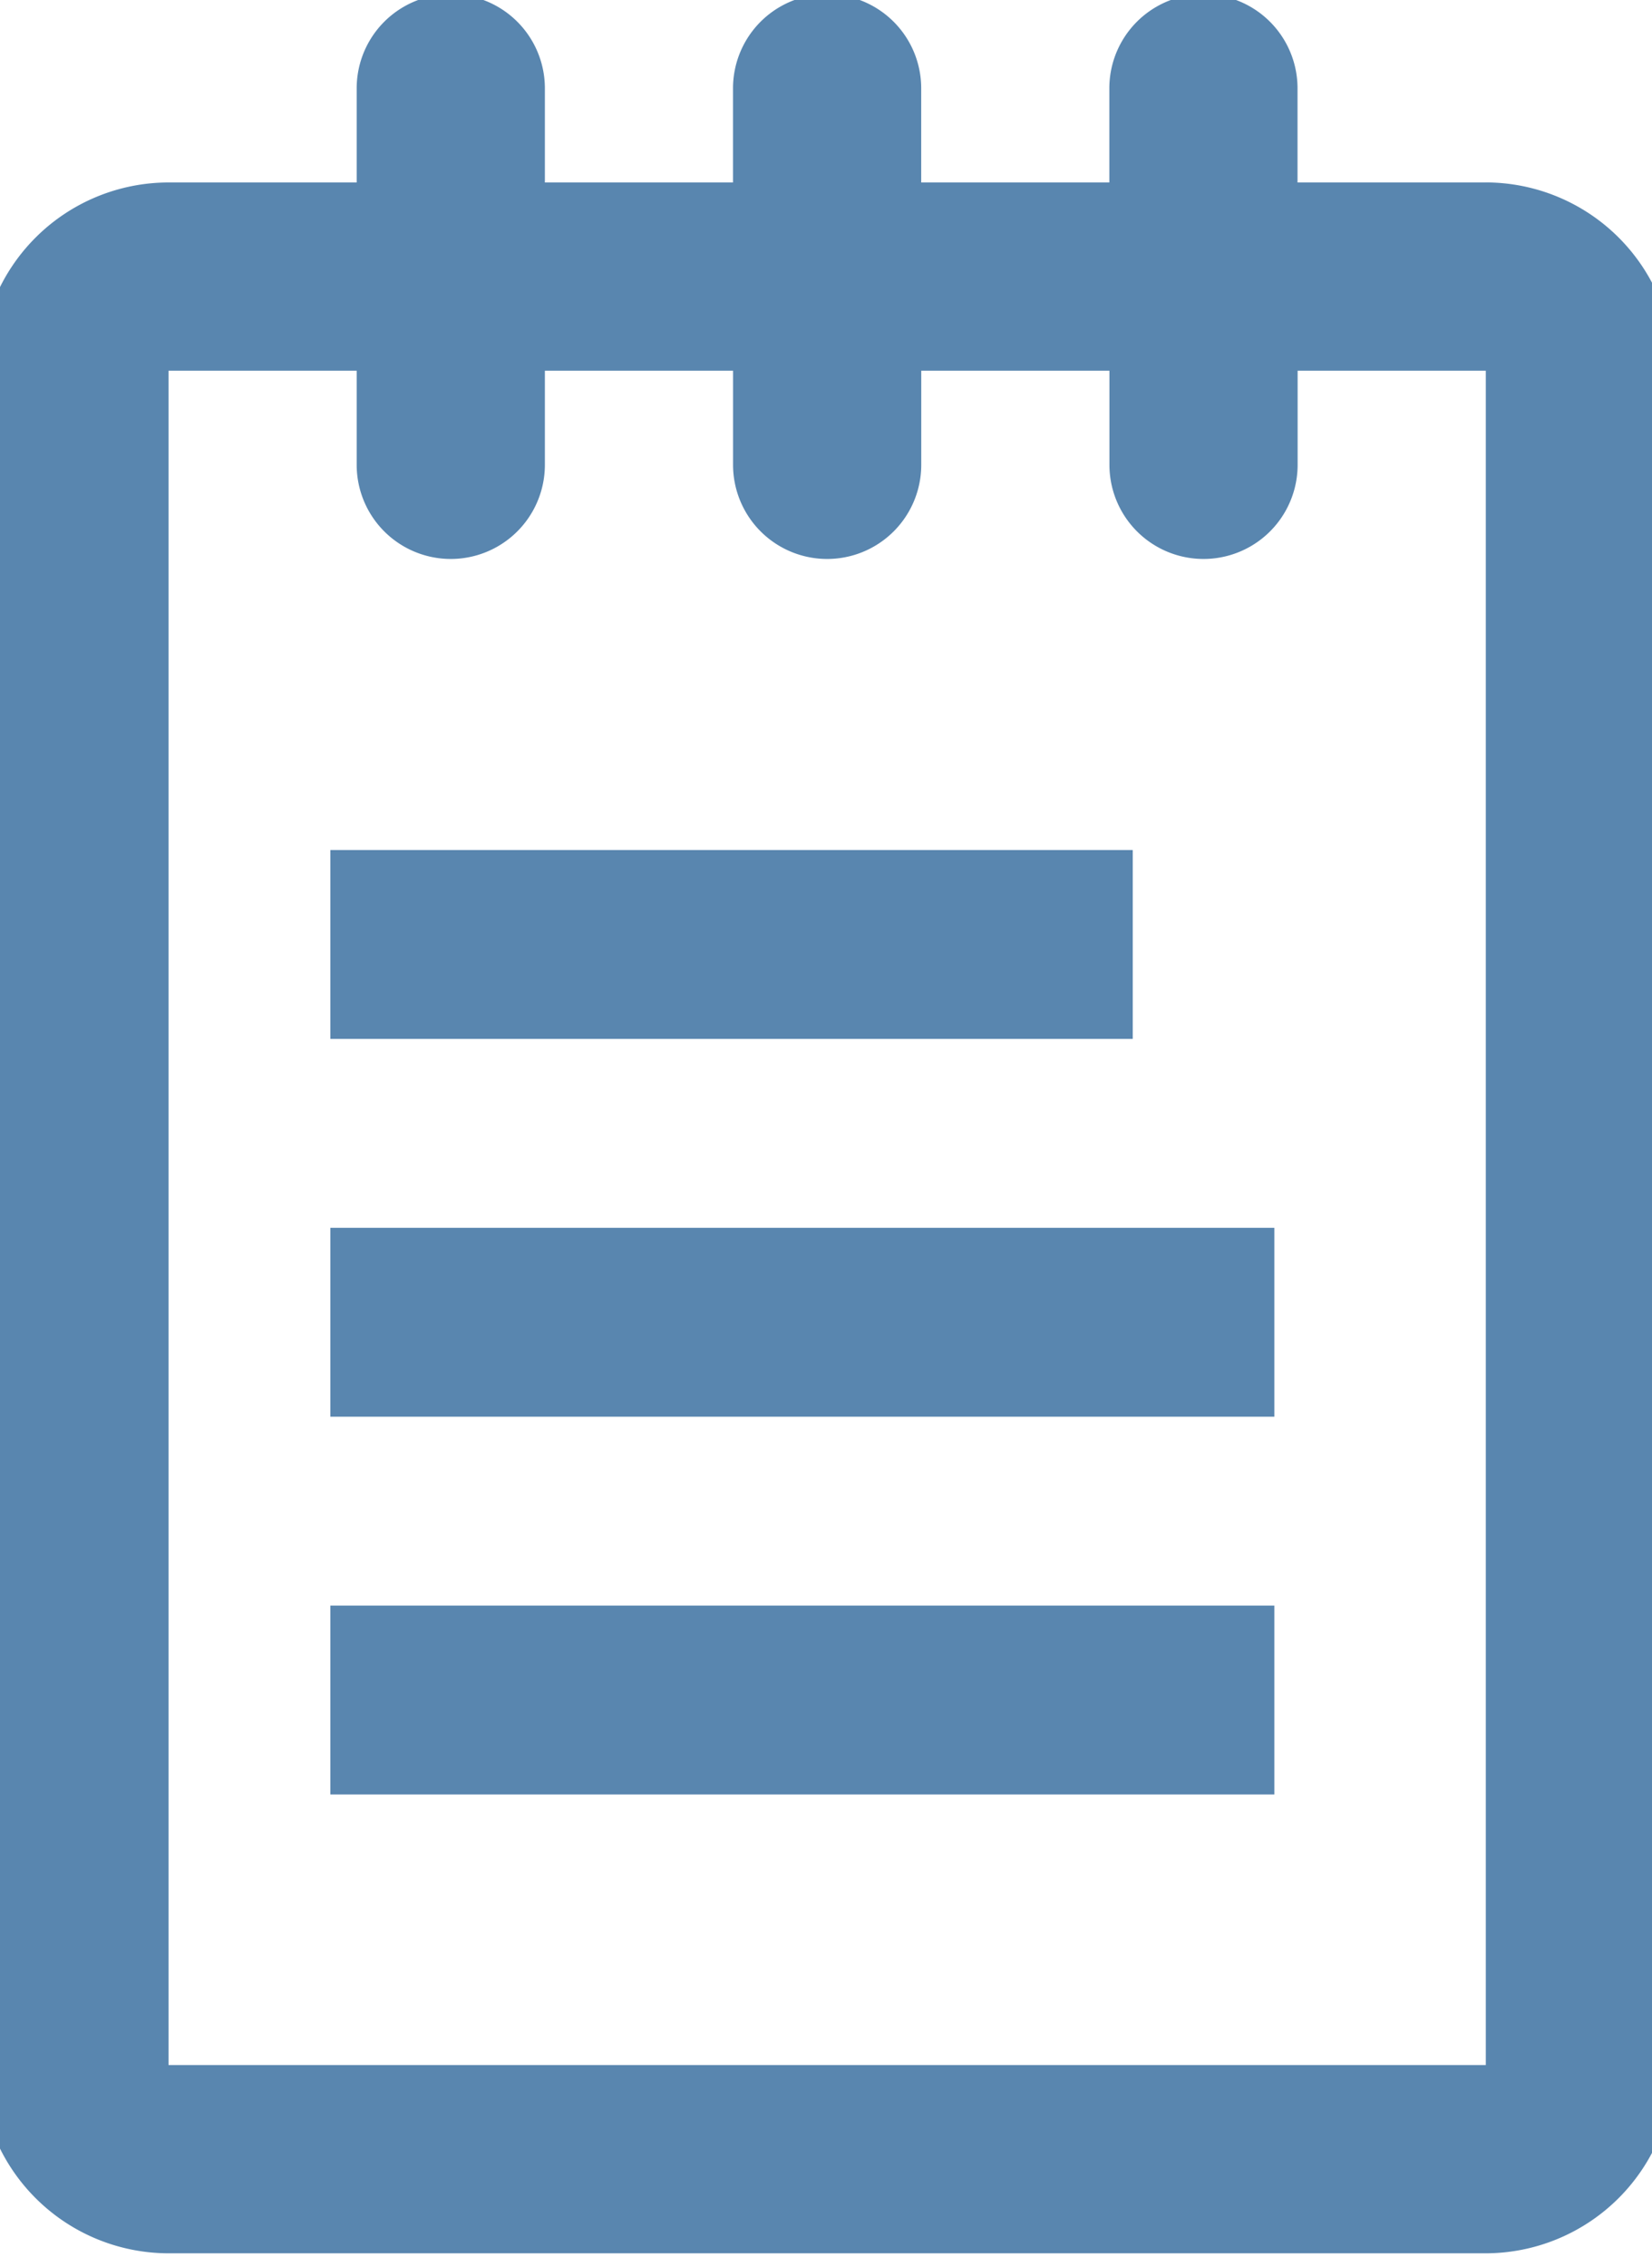
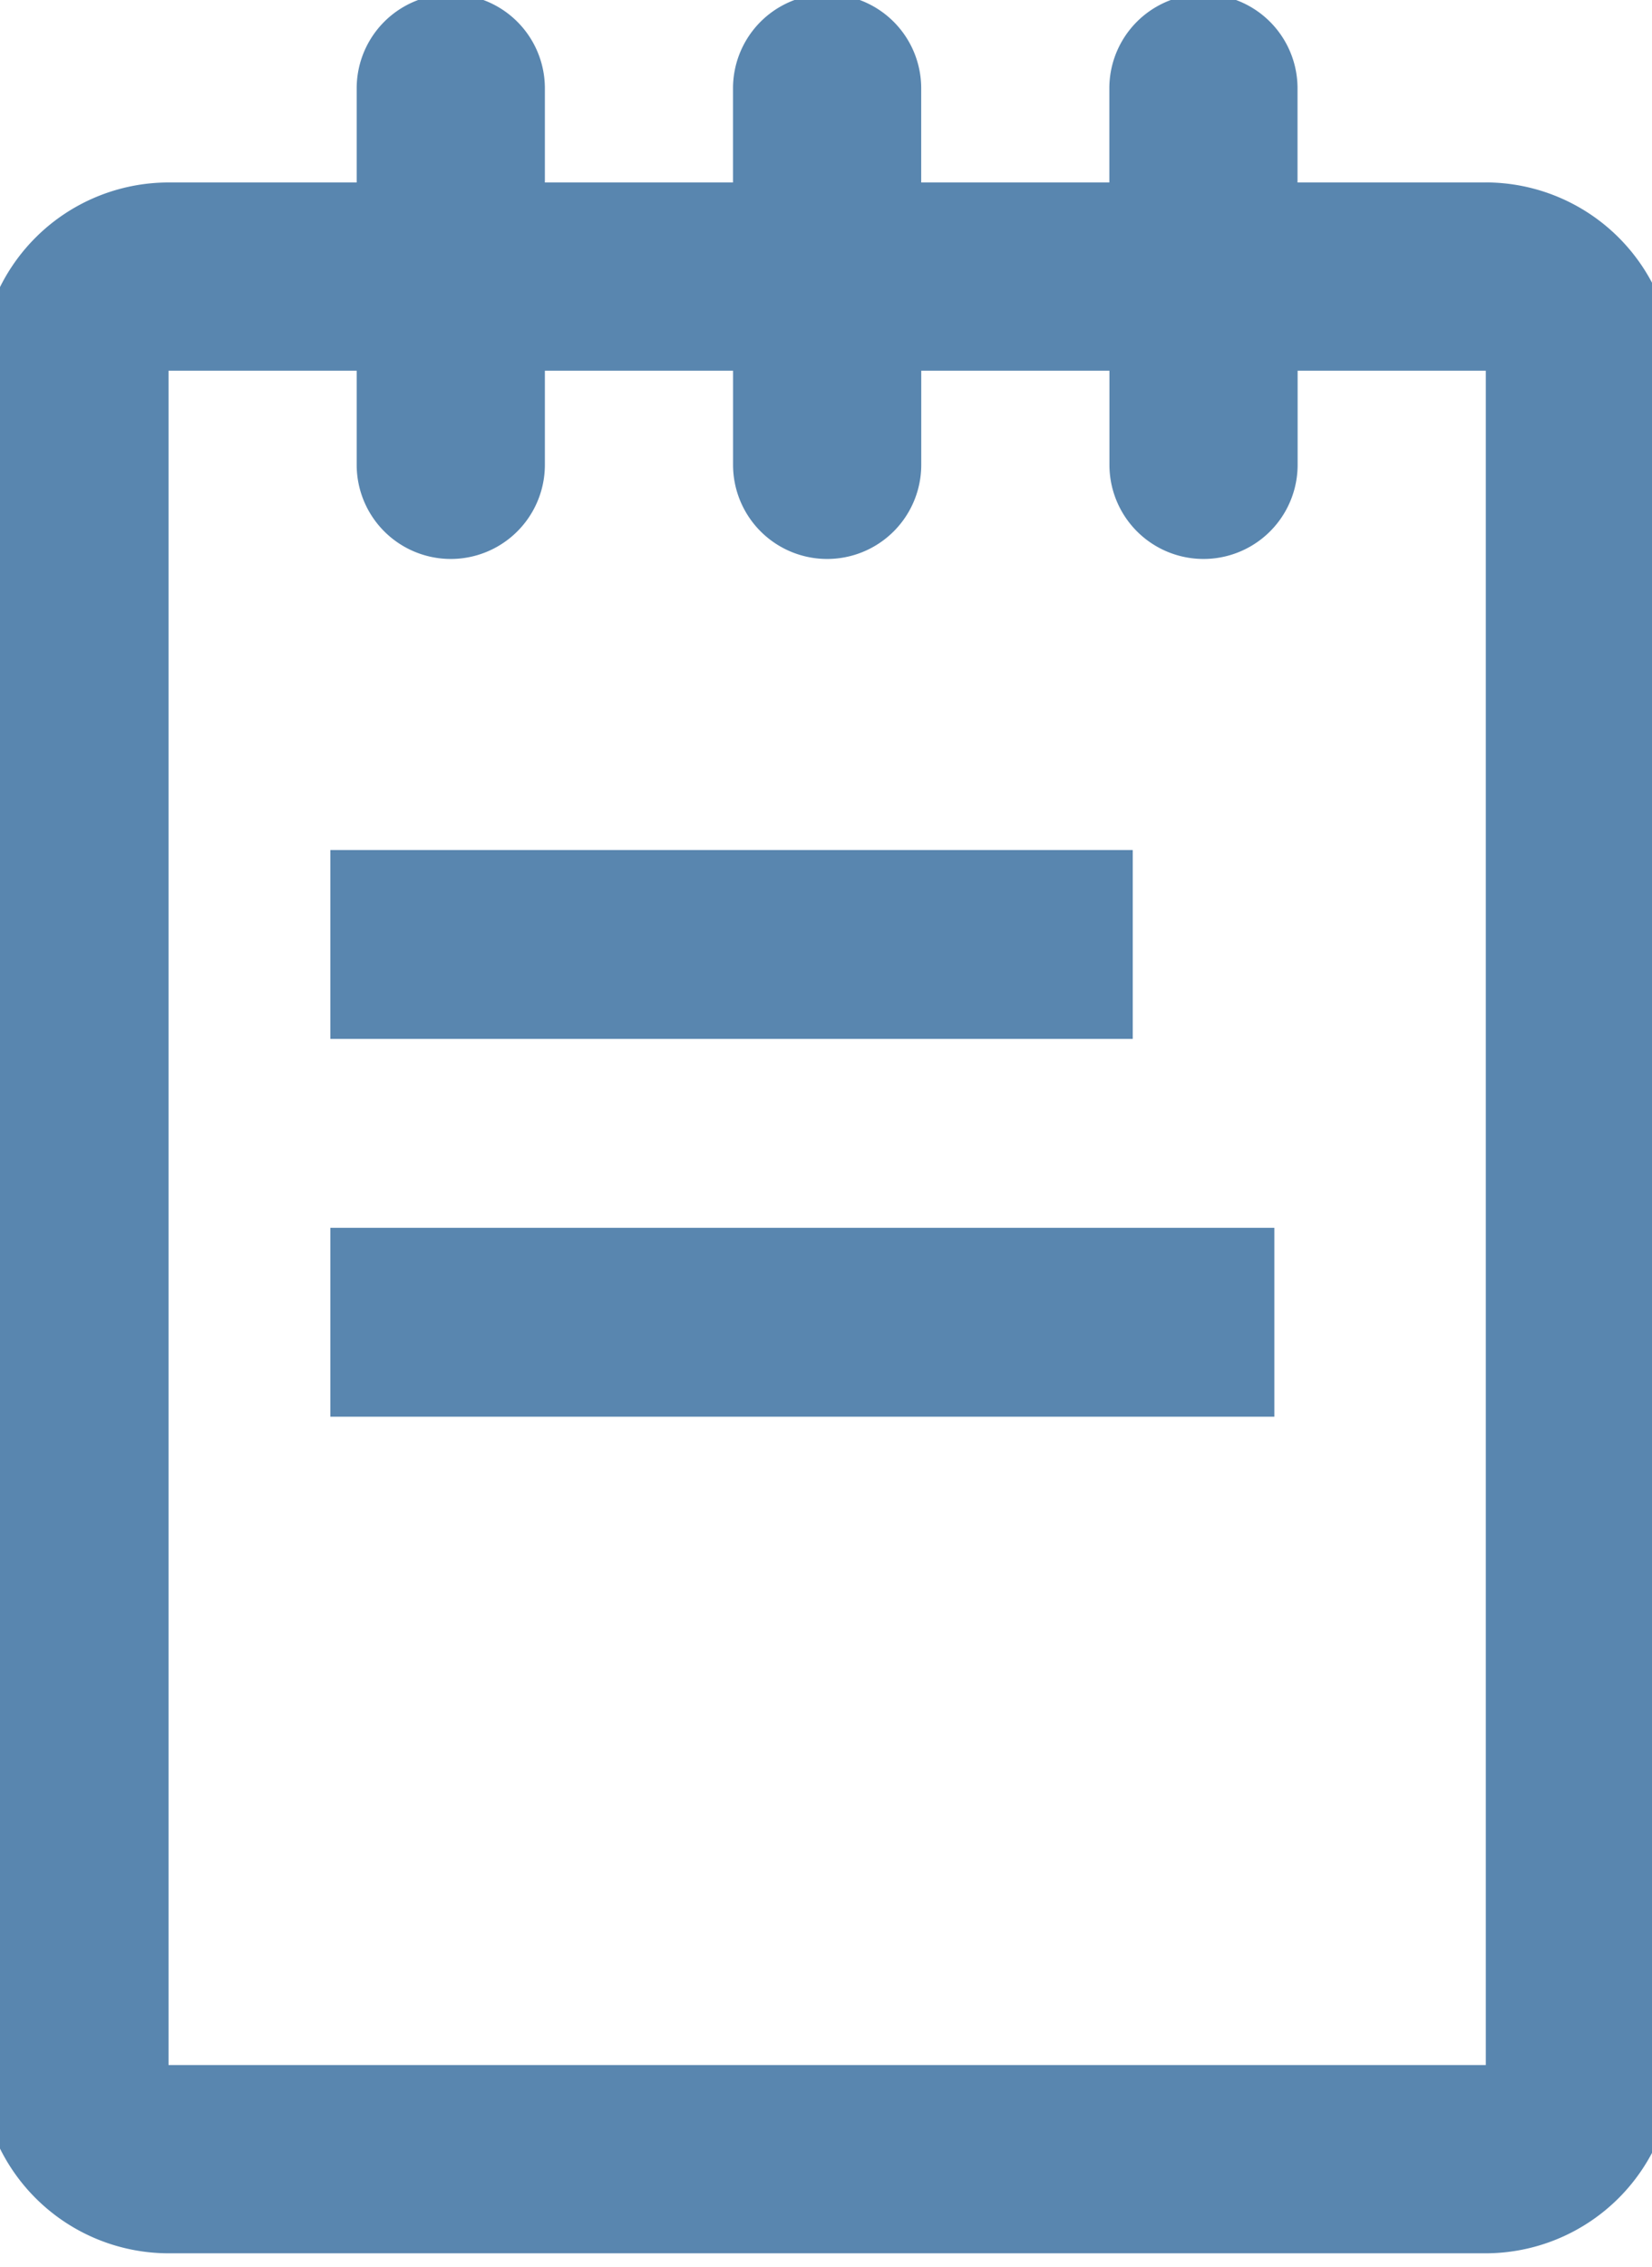
<svg xmlns="http://www.w3.org/2000/svg" width="35" height="48" viewBox="0 0 35 48">
  <defs>
    <style>.a{fill:#5986af;}.b{clip-path:url(#a);}</style>
    <clipPath id="a">
      <rect class="a" width="35" height="48" transform="translate(0.187 0.061)" />
    </clipPath>
  </defs>
  <g transform="translate(-0.187 -0.061)">
    <rect class="a" width="20" height="4" transform="translate(7.186 26.061)" />
    <rect class="a" width="17" height="4" transform="translate(7.186 18.061)" />
-     <rect class="a" width="20" height="4" transform="translate(7.186 34.061)" />
    <g transform="translate(0 0)">
      <g class="b">
        <path class="a" d="M31.892,3.987H27.906V1.993a1.993,1.993,0,0,0-3.987,0V3.987H19.933V1.993a1.993,1.993,0,1,0-3.987,0V3.987H11.96V1.993a1.993,1.993,0,1,0-3.987,0V3.987H3.987A3.989,3.989,0,0,0,0,7.973V43.852a3.992,3.992,0,0,0,3.987,3.987H31.892a3.992,3.992,0,0,0,3.987-3.987V7.973a3.989,3.989,0,0,0-3.987-3.987M3.987,43.852V7.973H7.973V9.966a1.993,1.993,0,0,0,3.987,0V7.973h3.987V9.966a1.993,1.993,0,0,0,3.987,0V7.973h3.987V9.966a1.993,1.993,0,0,0,3.987,0V7.973h3.987l0,35.879Z" transform="translate(-0.229 -0.062)" />
      </g>
    </g>
  </g>
</svg>